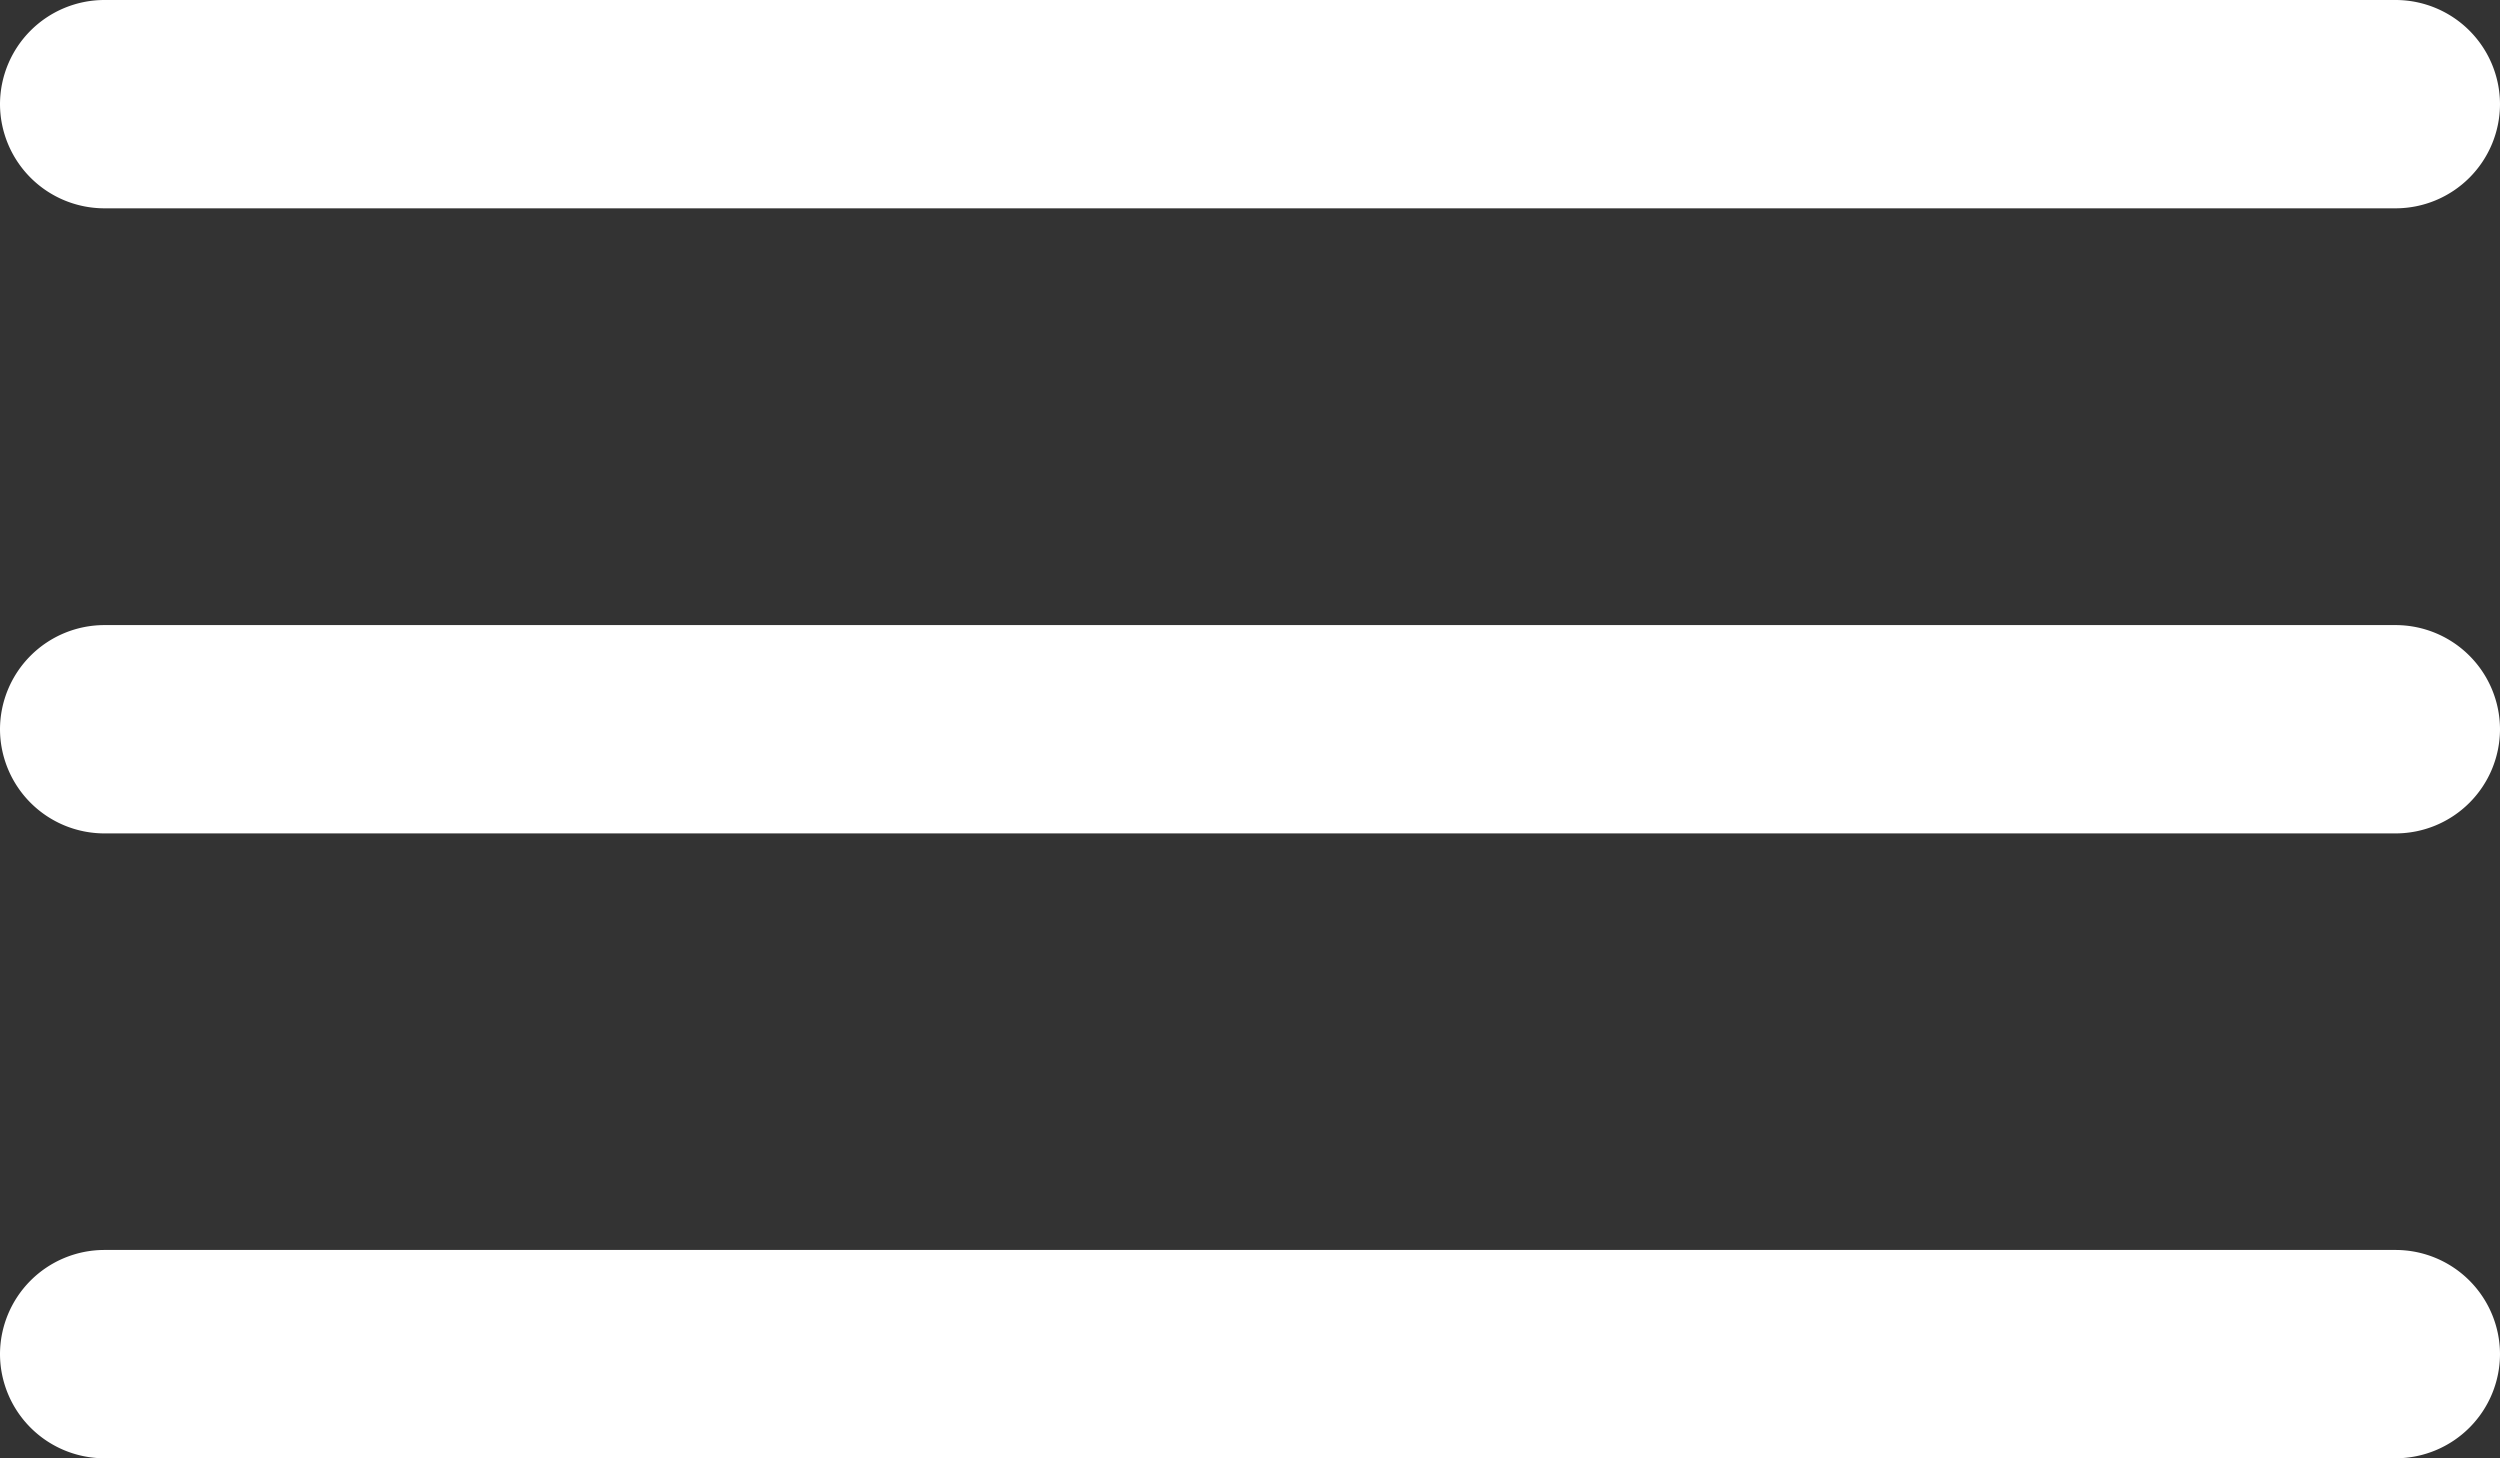
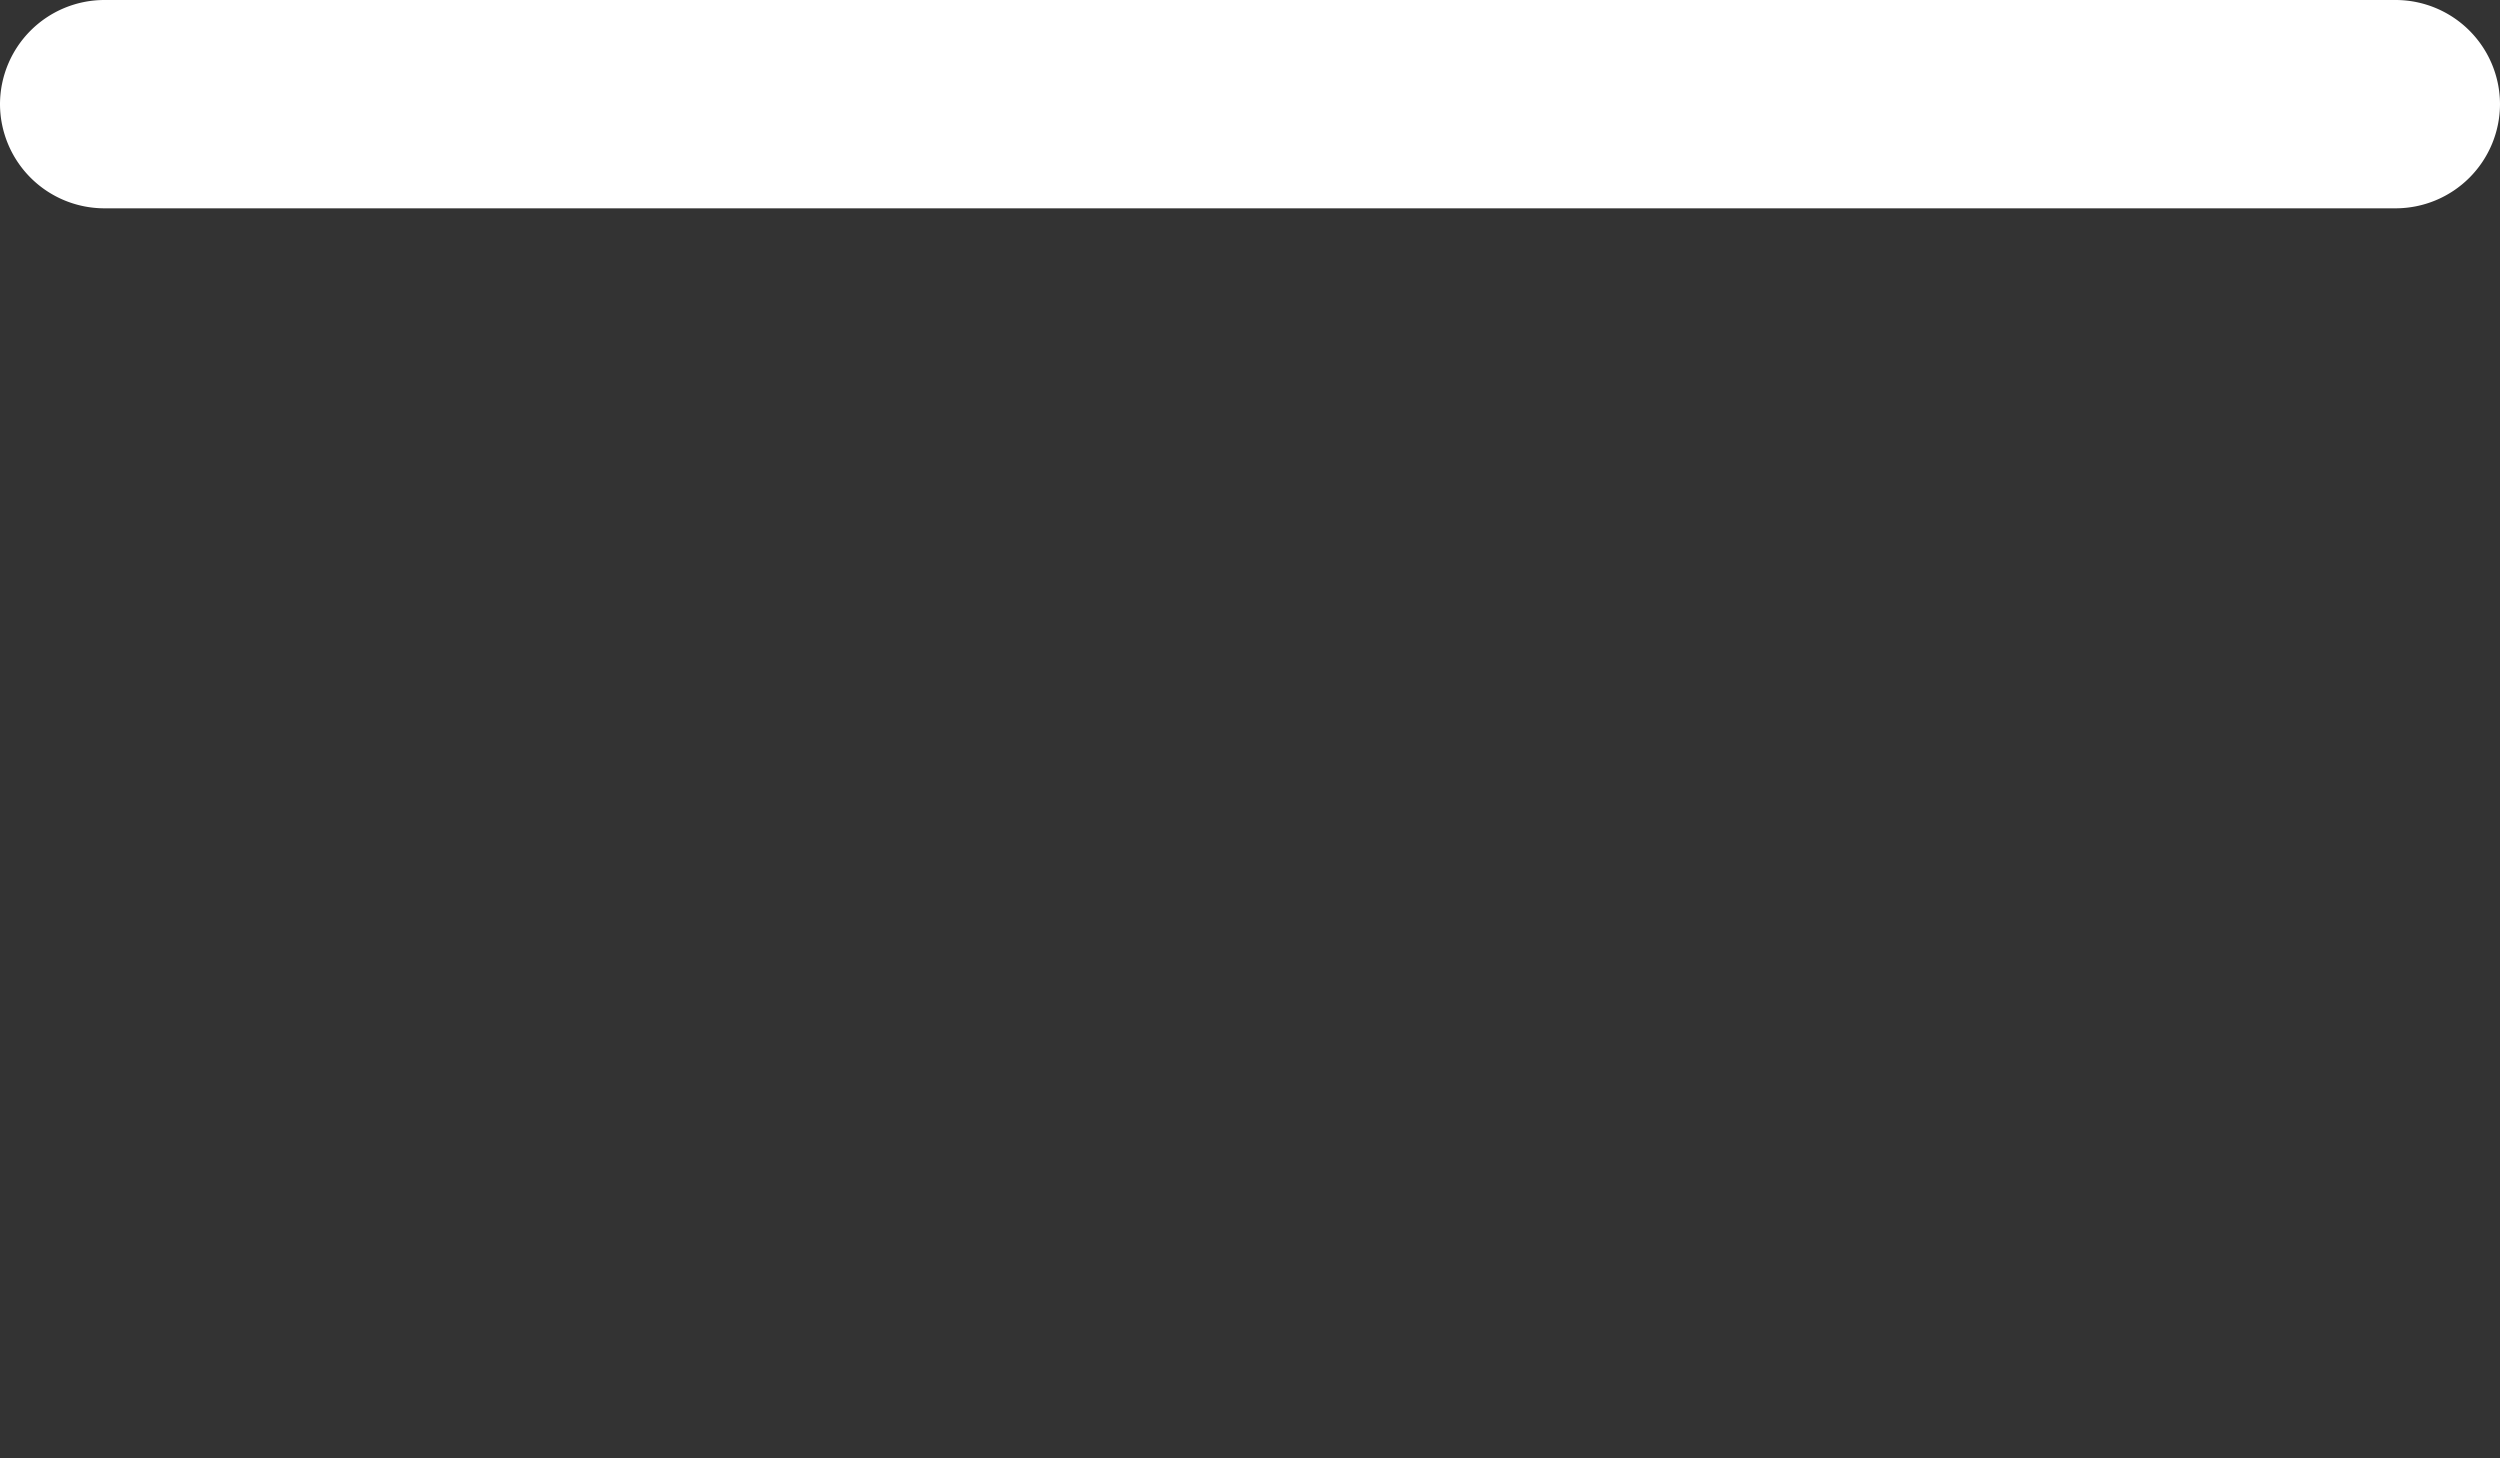
<svg xmlns="http://www.w3.org/2000/svg" width="33.723" height="19.672" viewBox="0 0 33.723 19.672">
  <rect x="0" y="0" width="33.723" height="19.672" fill="#333333" stroke="none" />
  <g id="Humburger_Menu_icon" data-name="Humburger Menu icon" transform="translate(-360.276 -98.328)">
    <path id="Path_1366" data-name="Path 1366" d="M36.818,12.935H5.905A1.409,1.409,0,0,1,4.5,11.53h0a1.409,1.409,0,0,1,1.405-1.405H36.818a1.409,1.409,0,0,1,1.405,1.405h0A1.409,1.409,0,0,1,36.818,12.935Z" transform="translate(355.776 88.203)" fill="#fff" />
-     <path id="Path_1367" data-name="Path 1367" d="M36.818,19.685H5.905A1.409,1.409,0,0,1,4.5,18.28h0a1.409,1.409,0,0,1,1.405-1.405H36.818a1.409,1.409,0,0,1,1.405,1.405h0A1.409,1.409,0,0,1,36.818,19.685Z" transform="translate(355.776 89.885)" fill="#fff" />
-     <path id="Path_1368" data-name="Path 1368" d="M36.818,26.435H5.905A1.409,1.409,0,0,1,4.5,25.03h0a1.409,1.409,0,0,1,1.405-1.405H36.818a1.409,1.409,0,0,1,1.405,1.405h0A1.409,1.409,0,0,1,36.818,26.435Z" transform="translate(355.776 91.564)" fill="#fff" />
  </g>
</svg>